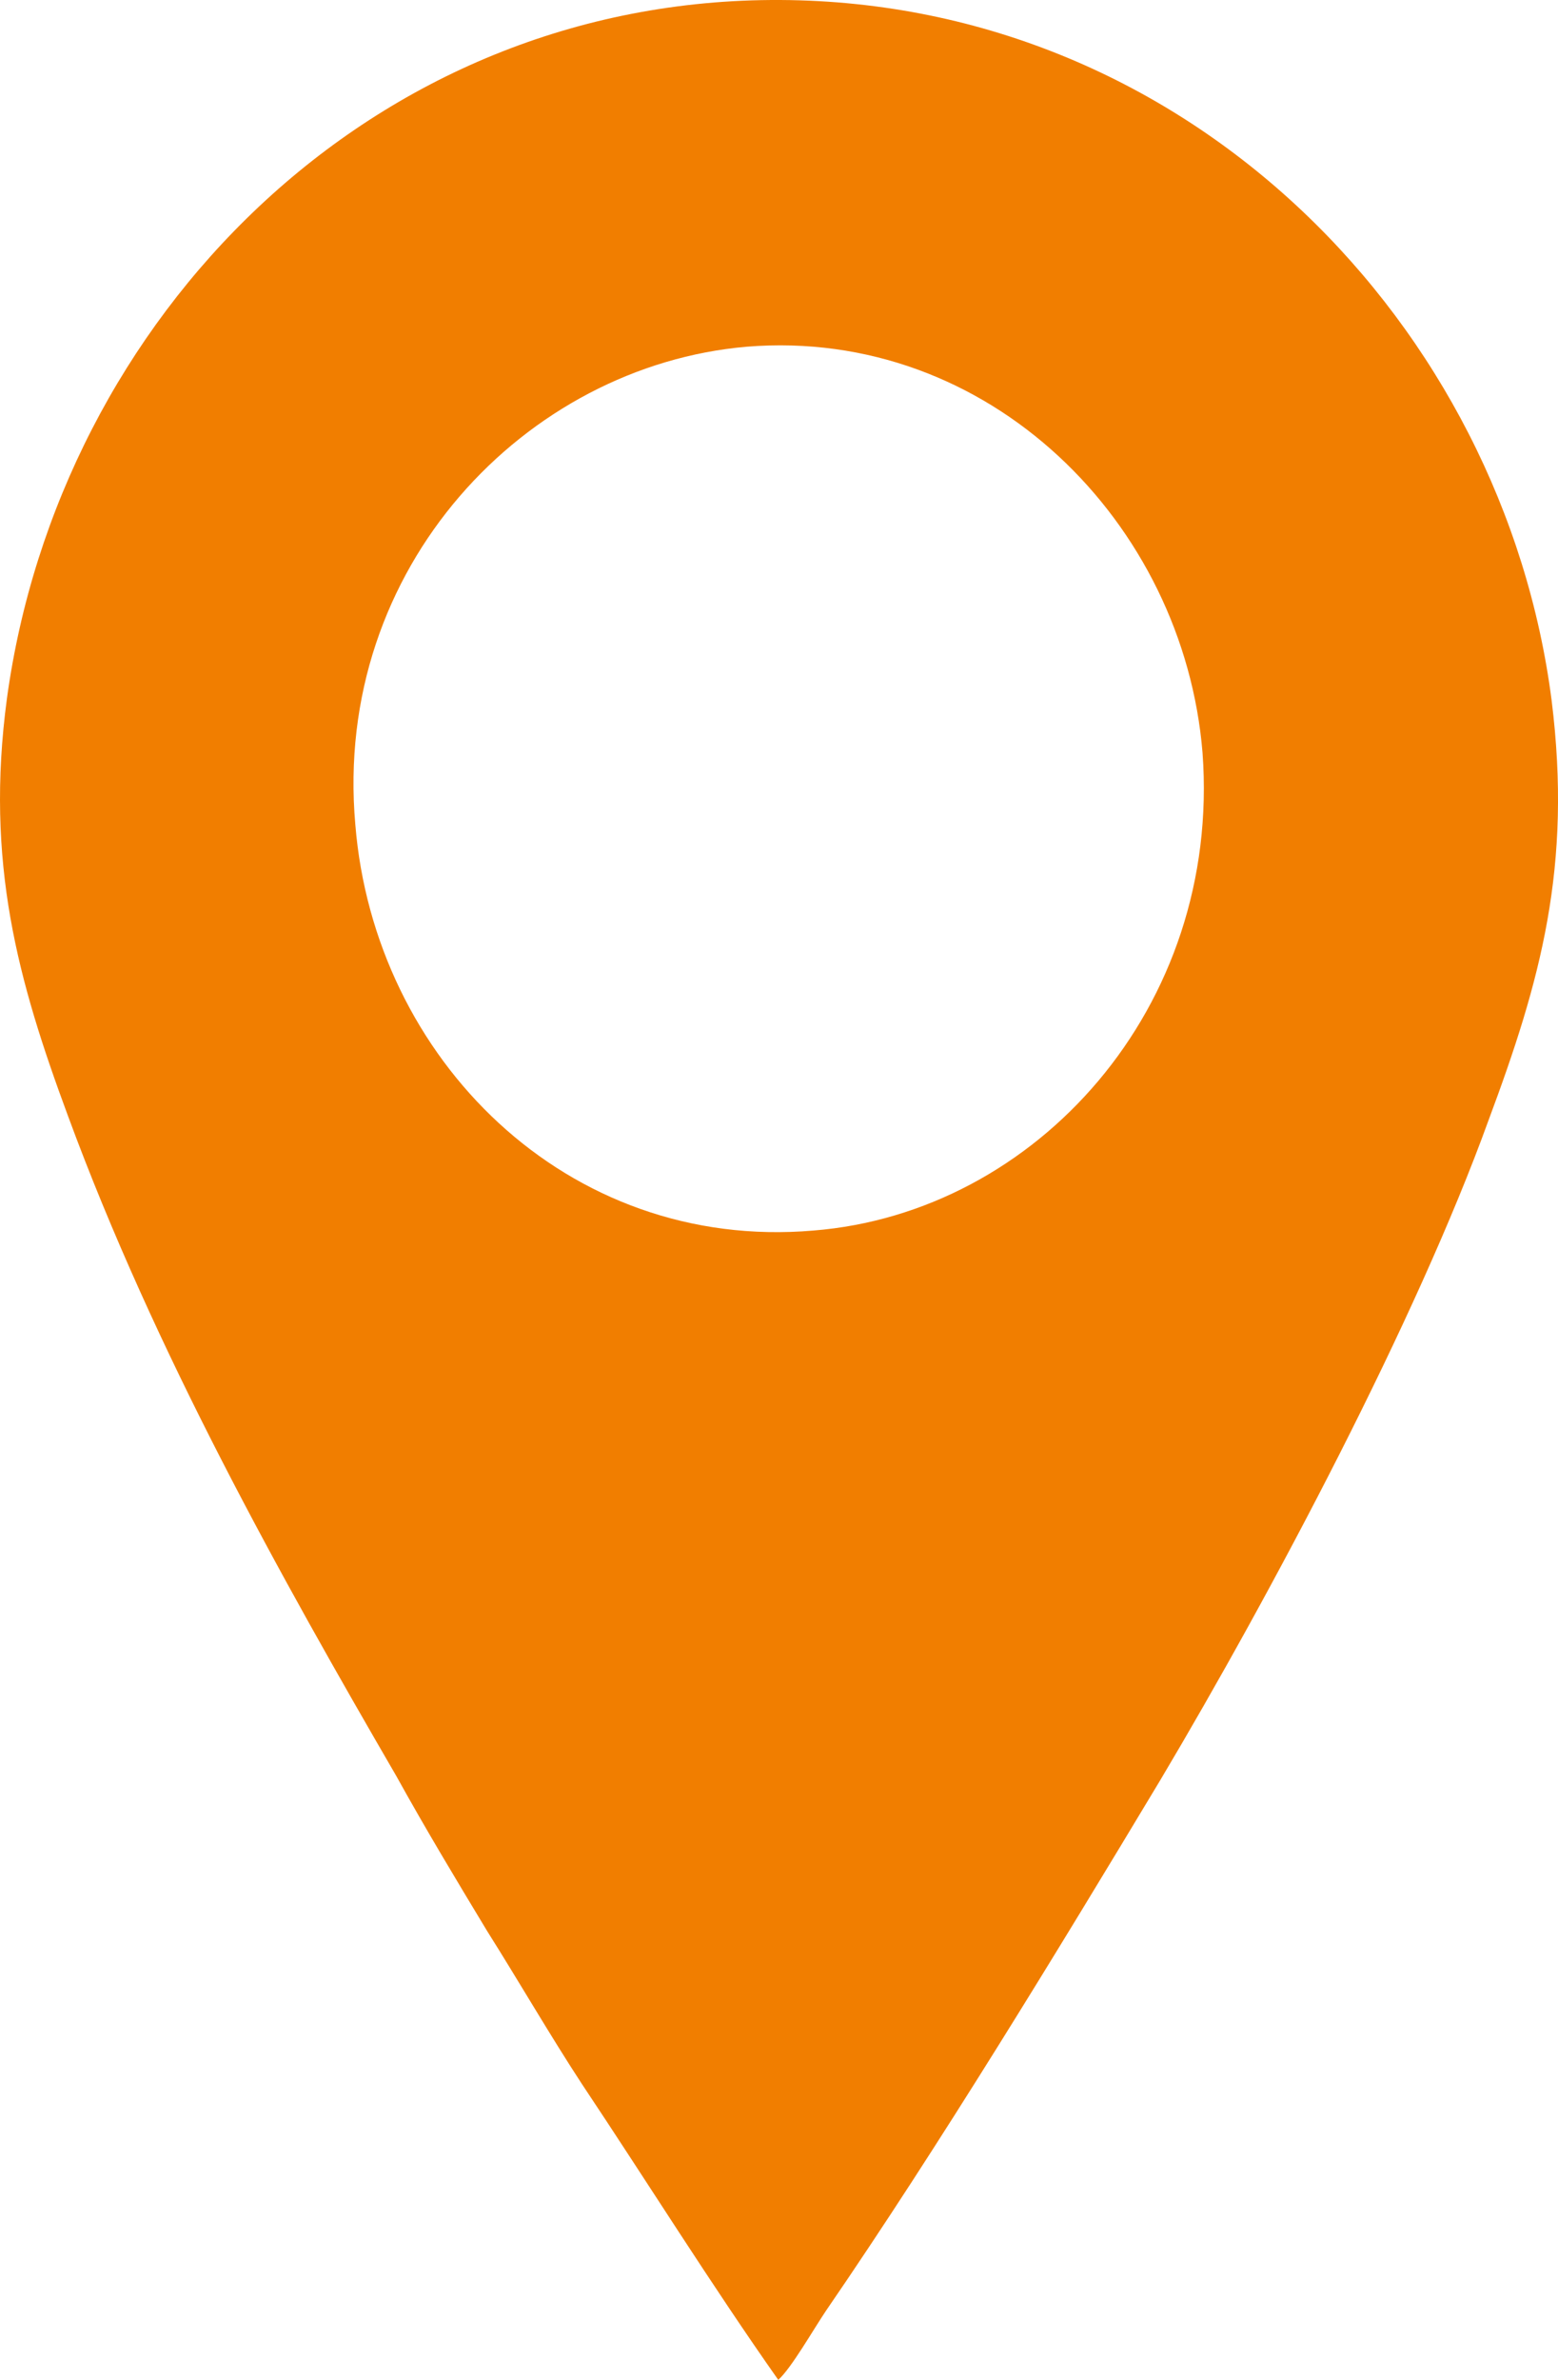
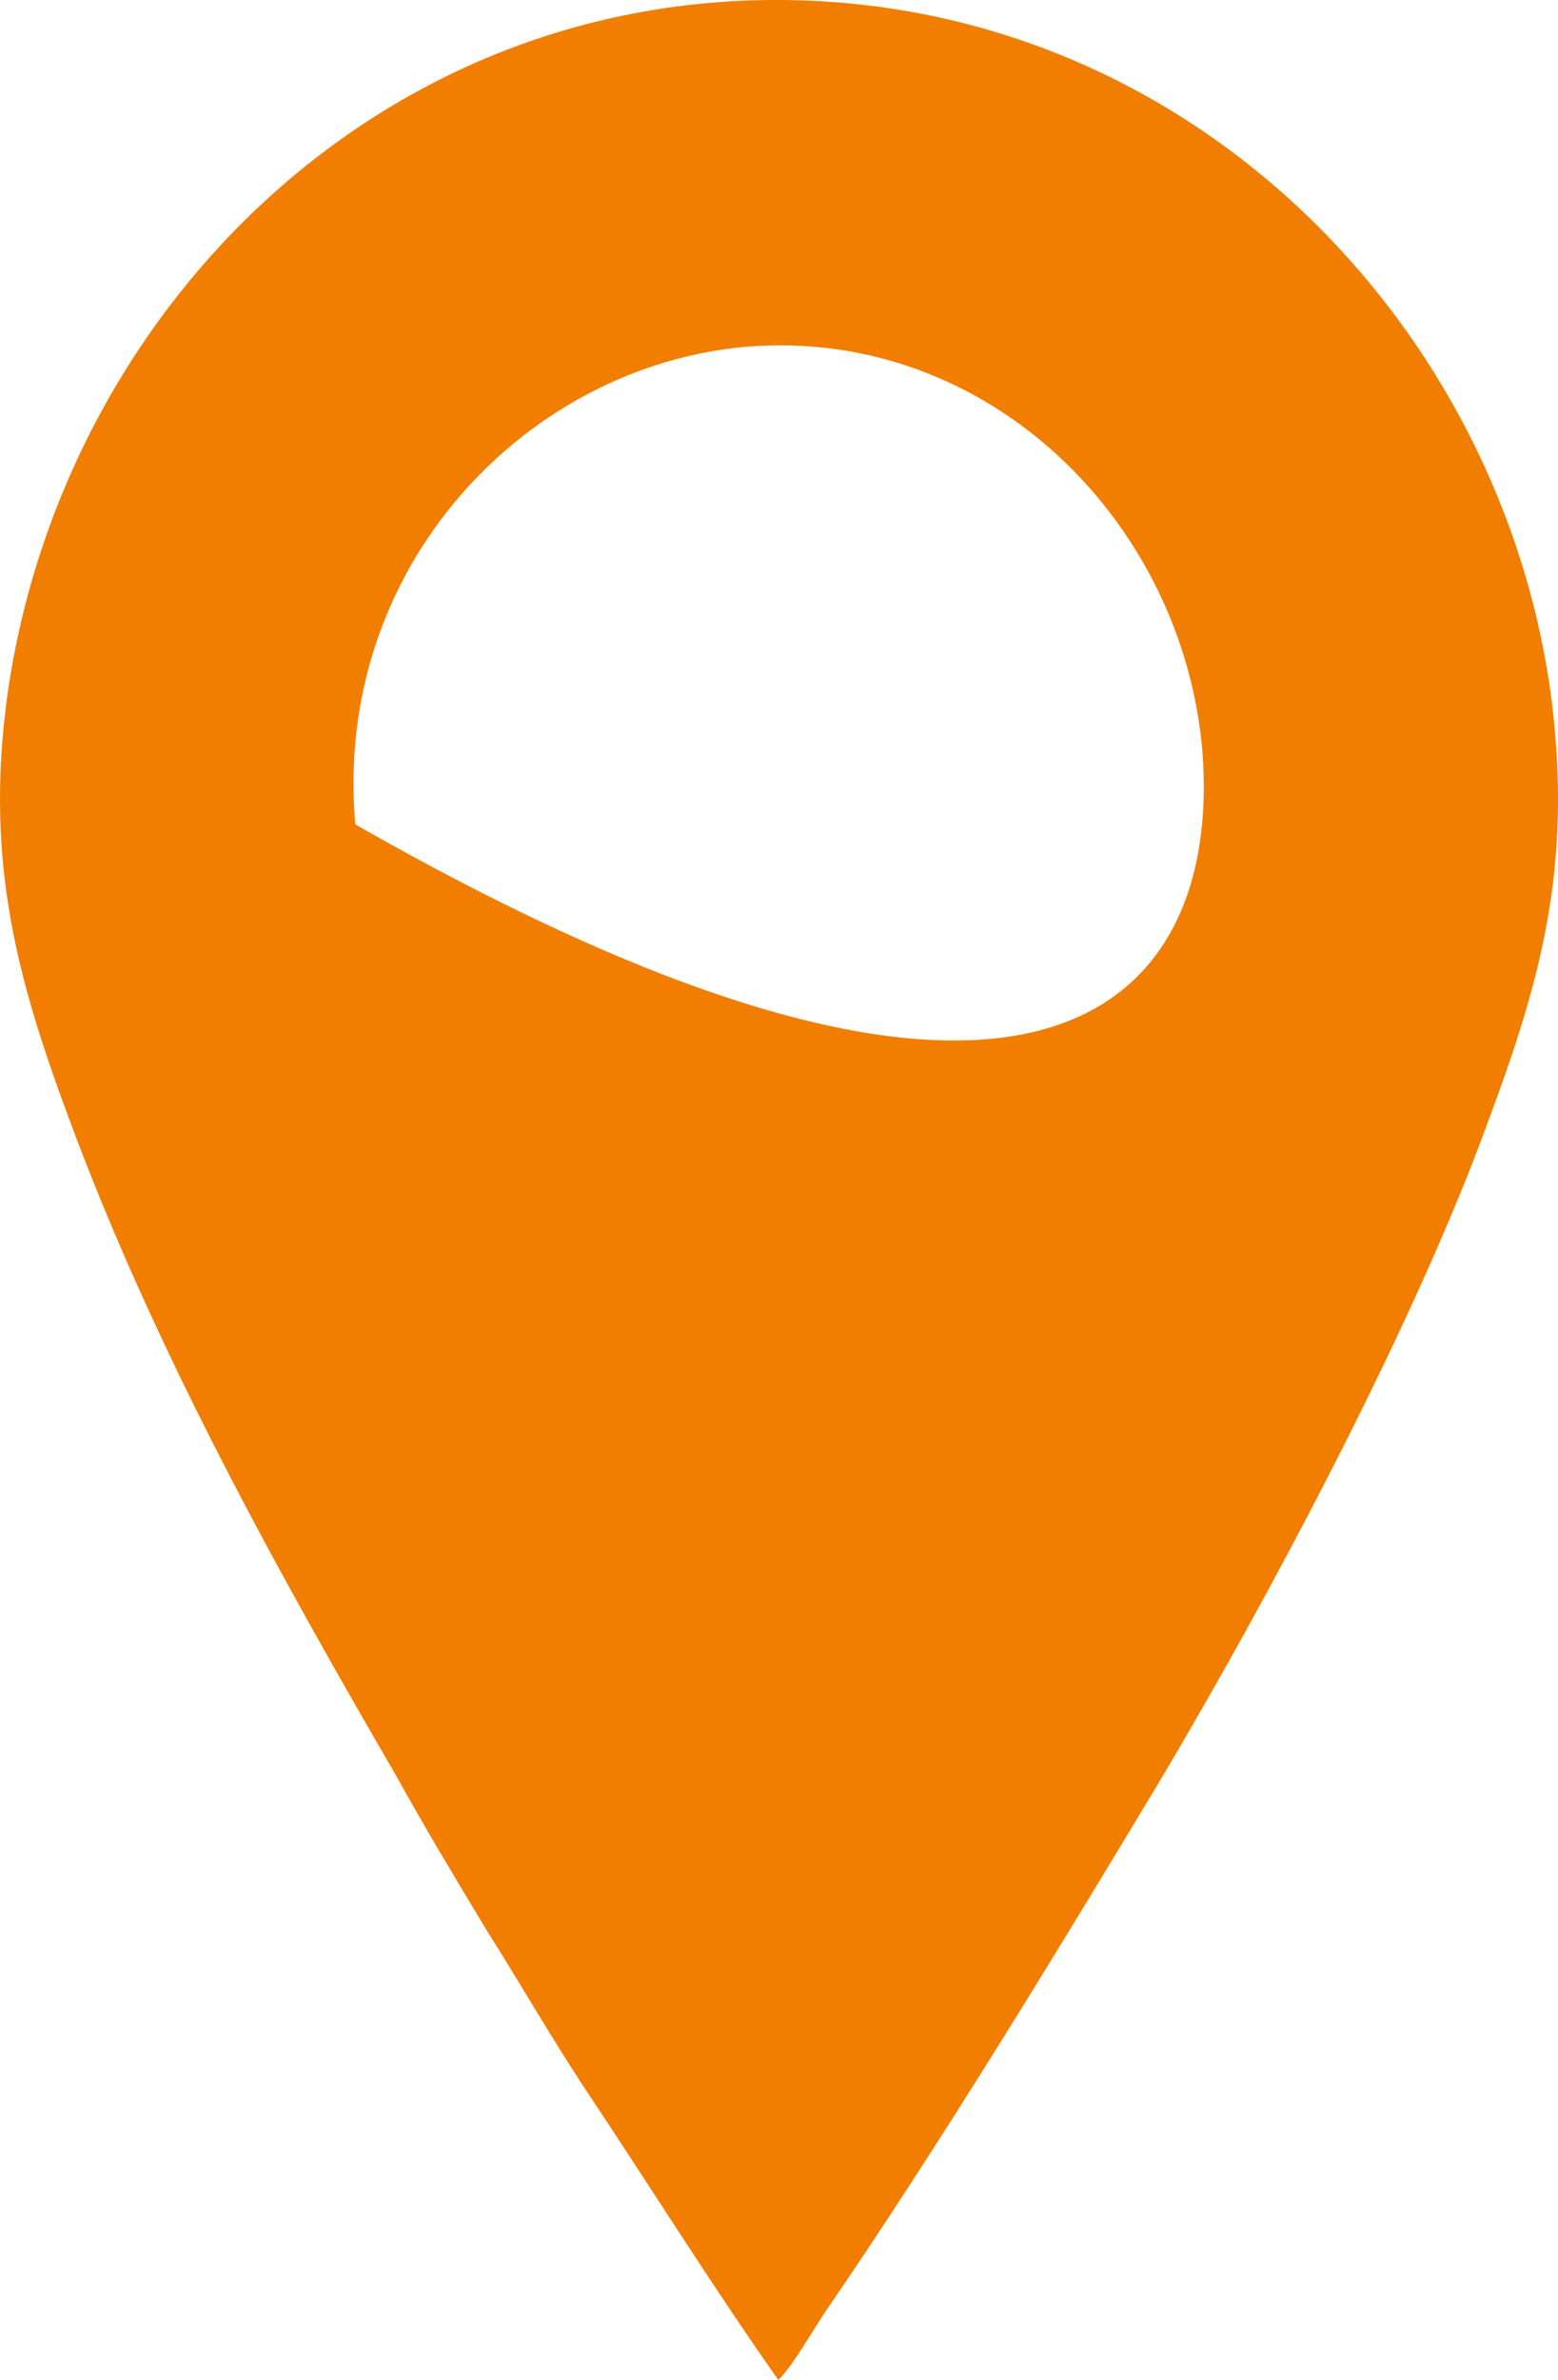
<svg xmlns="http://www.w3.org/2000/svg" width="19" height="29" viewBox="0 0 19 29" fill="none">
-   <path fill-rule="evenodd" clip-rule="evenodd" d="M9.491 29C9.65 28.859 9.919 28.385 10.077 28.152C11.453 26.147 12.901 23.769 14.151 21.69C15.512 19.403 17.276 16.076 18.154 13.648C18.787 11.951 19.175 10.562 18.922 8.533C18.336 3.984 14.531 0.025 9.515 0C4.515 -0.025 0.718 3.892 0.085 8.508C-0.184 10.512 0.219 11.951 0.829 13.598C1.889 16.475 3.431 19.228 4.832 21.64C5.196 22.297 5.552 22.887 5.939 23.528C6.327 24.143 6.707 24.8 7.094 25.391C7.909 26.613 8.677 27.844 9.491 29ZM9.104 4.225C6.414 4.458 4.056 6.911 4.333 10.046C4.563 12.899 6.912 15.253 9.919 14.995C12.632 14.779 14.895 12.284 14.665 9.173C14.436 6.371 12.062 3.984 9.104 4.225Z" fill="#F17E00" />
+   <path fill-rule="evenodd" clip-rule="evenodd" d="M9.491 29C9.65 28.859 9.919 28.385 10.077 28.152C11.453 26.147 12.901 23.769 14.151 21.69C15.512 19.403 17.276 16.076 18.154 13.648C18.787 11.951 19.175 10.562 18.922 8.533C18.336 3.984 14.531 0.025 9.515 0C4.515 -0.025 0.718 3.892 0.085 8.508C-0.184 10.512 0.219 11.951 0.829 13.598C1.889 16.475 3.431 19.228 4.832 21.64C5.196 22.297 5.552 22.887 5.939 23.528C6.327 24.143 6.707 24.8 7.094 25.391C7.909 26.613 8.677 27.844 9.491 29ZM9.104 4.225C6.414 4.458 4.056 6.911 4.333 10.046C12.632 14.779 14.895 12.284 14.665 9.173C14.436 6.371 12.062 3.984 9.104 4.225Z" fill="#F17E00" />
</svg>